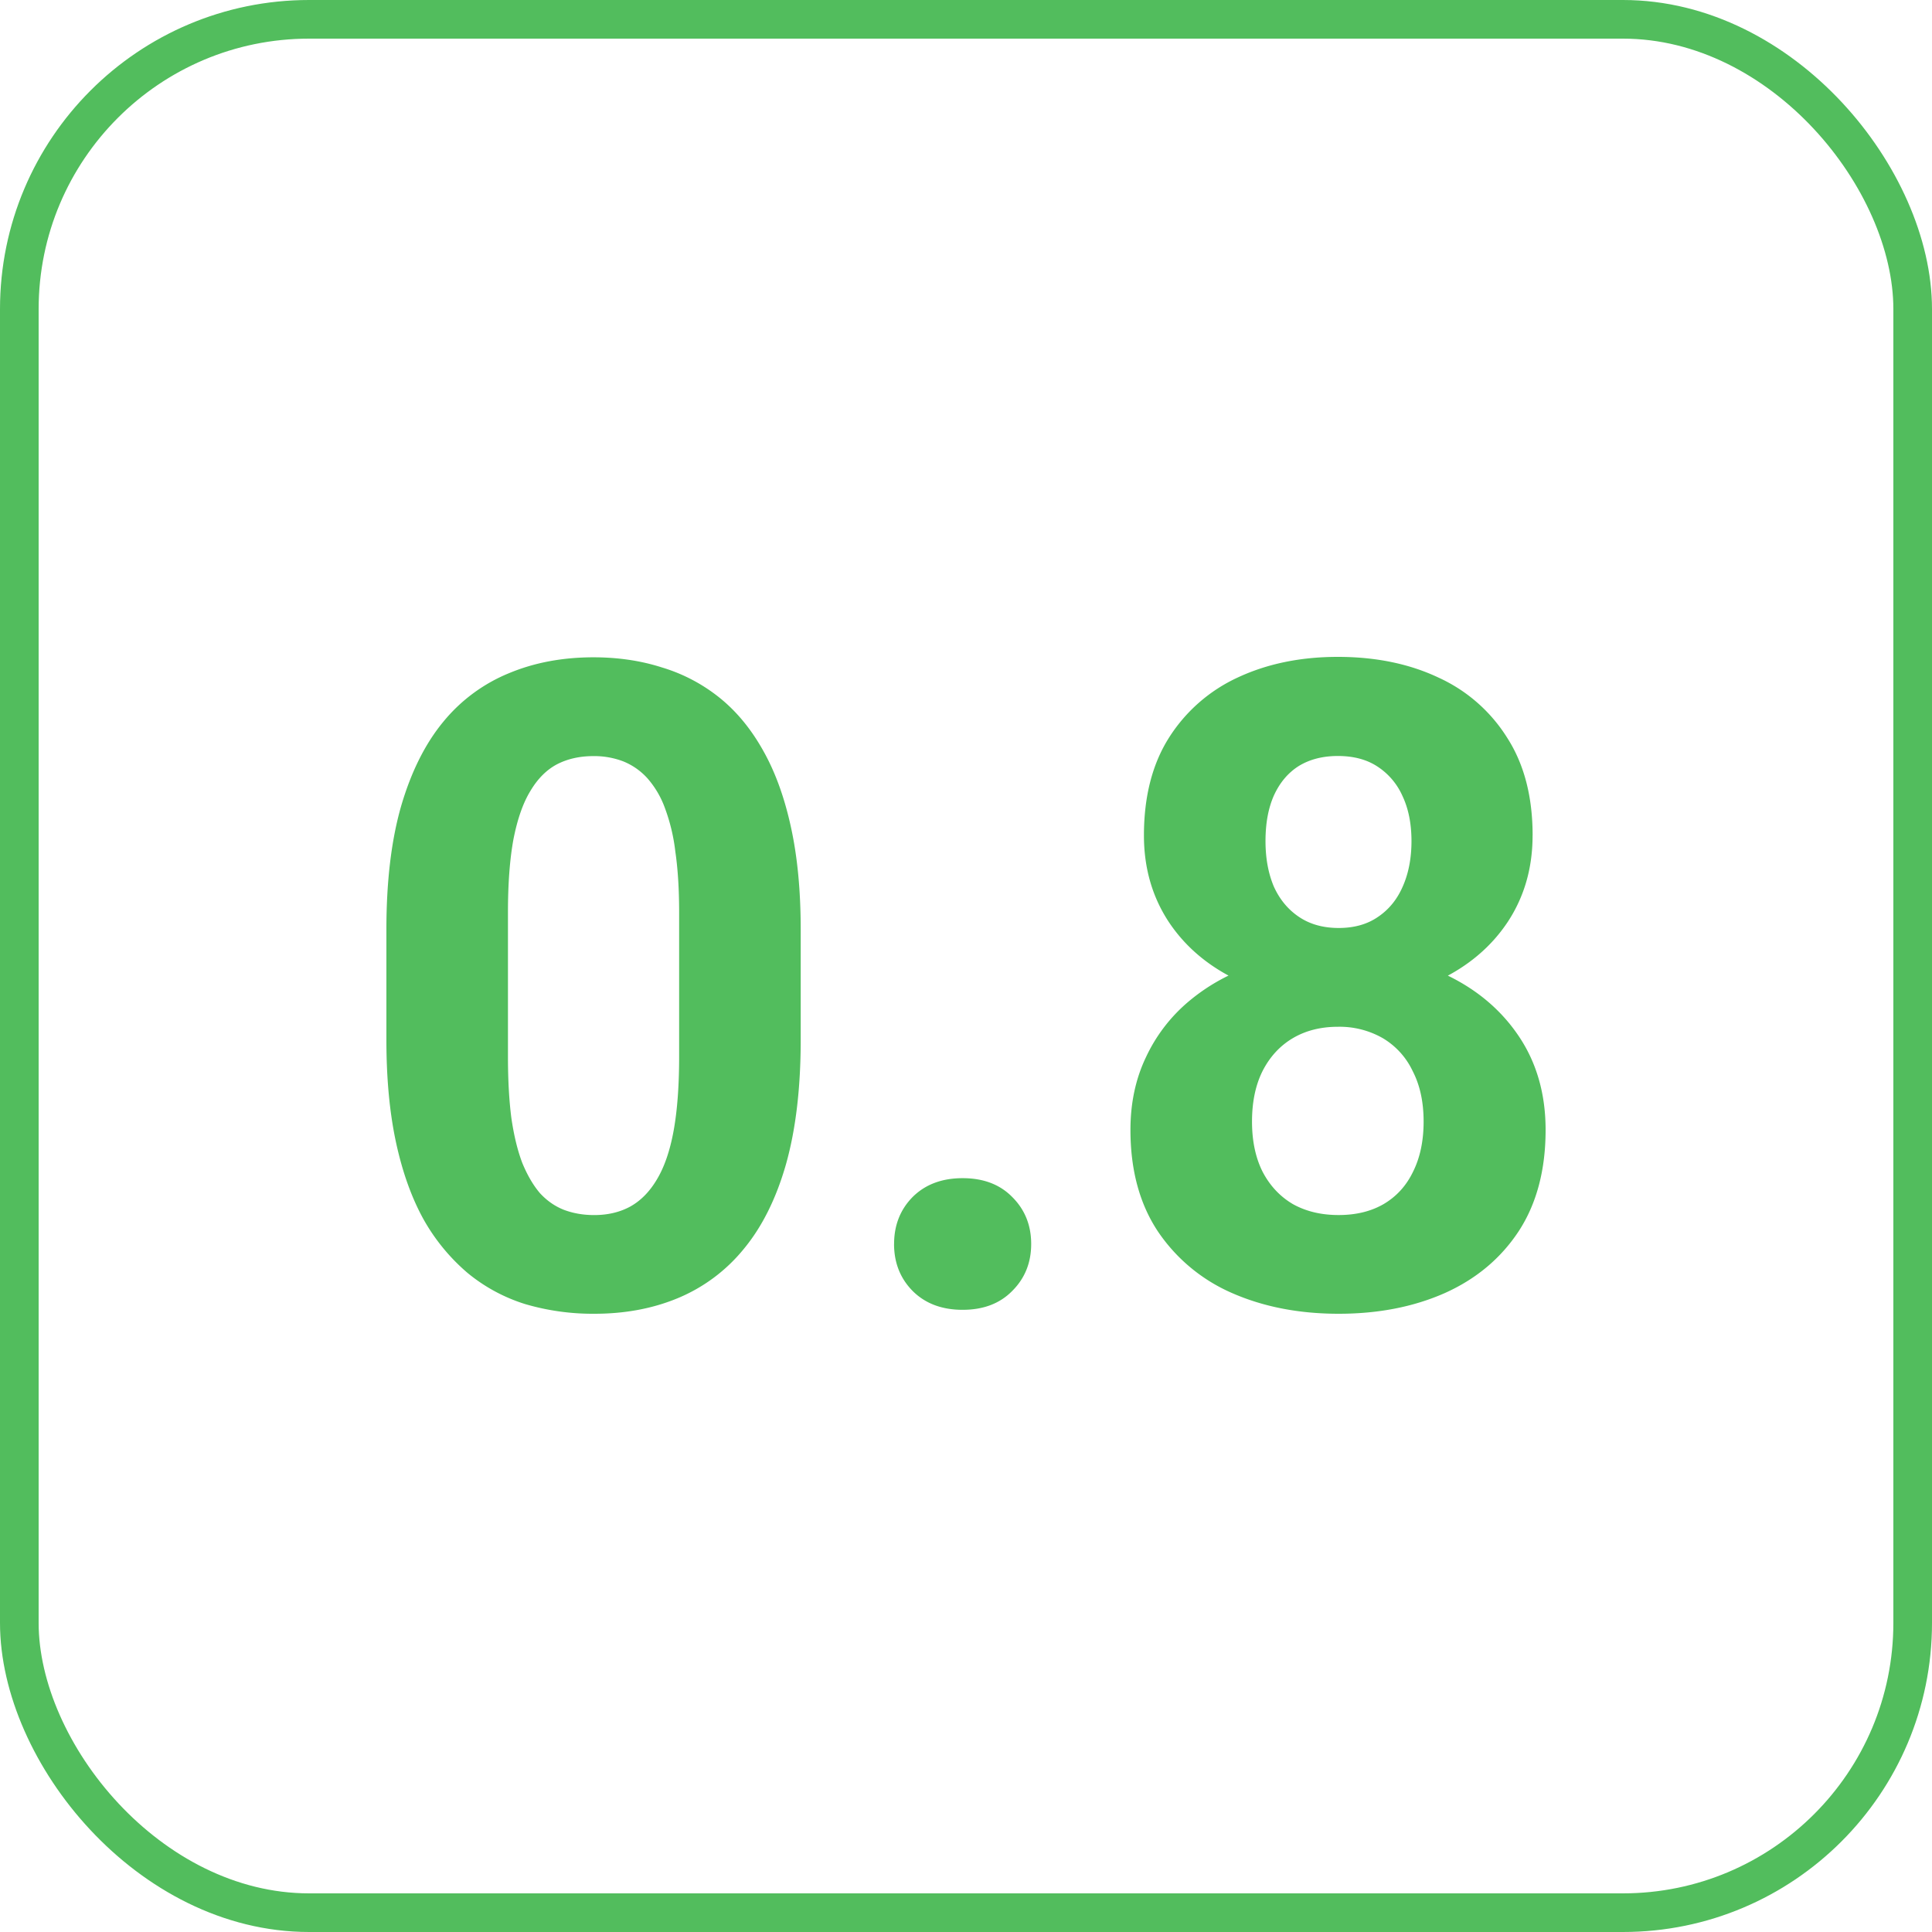
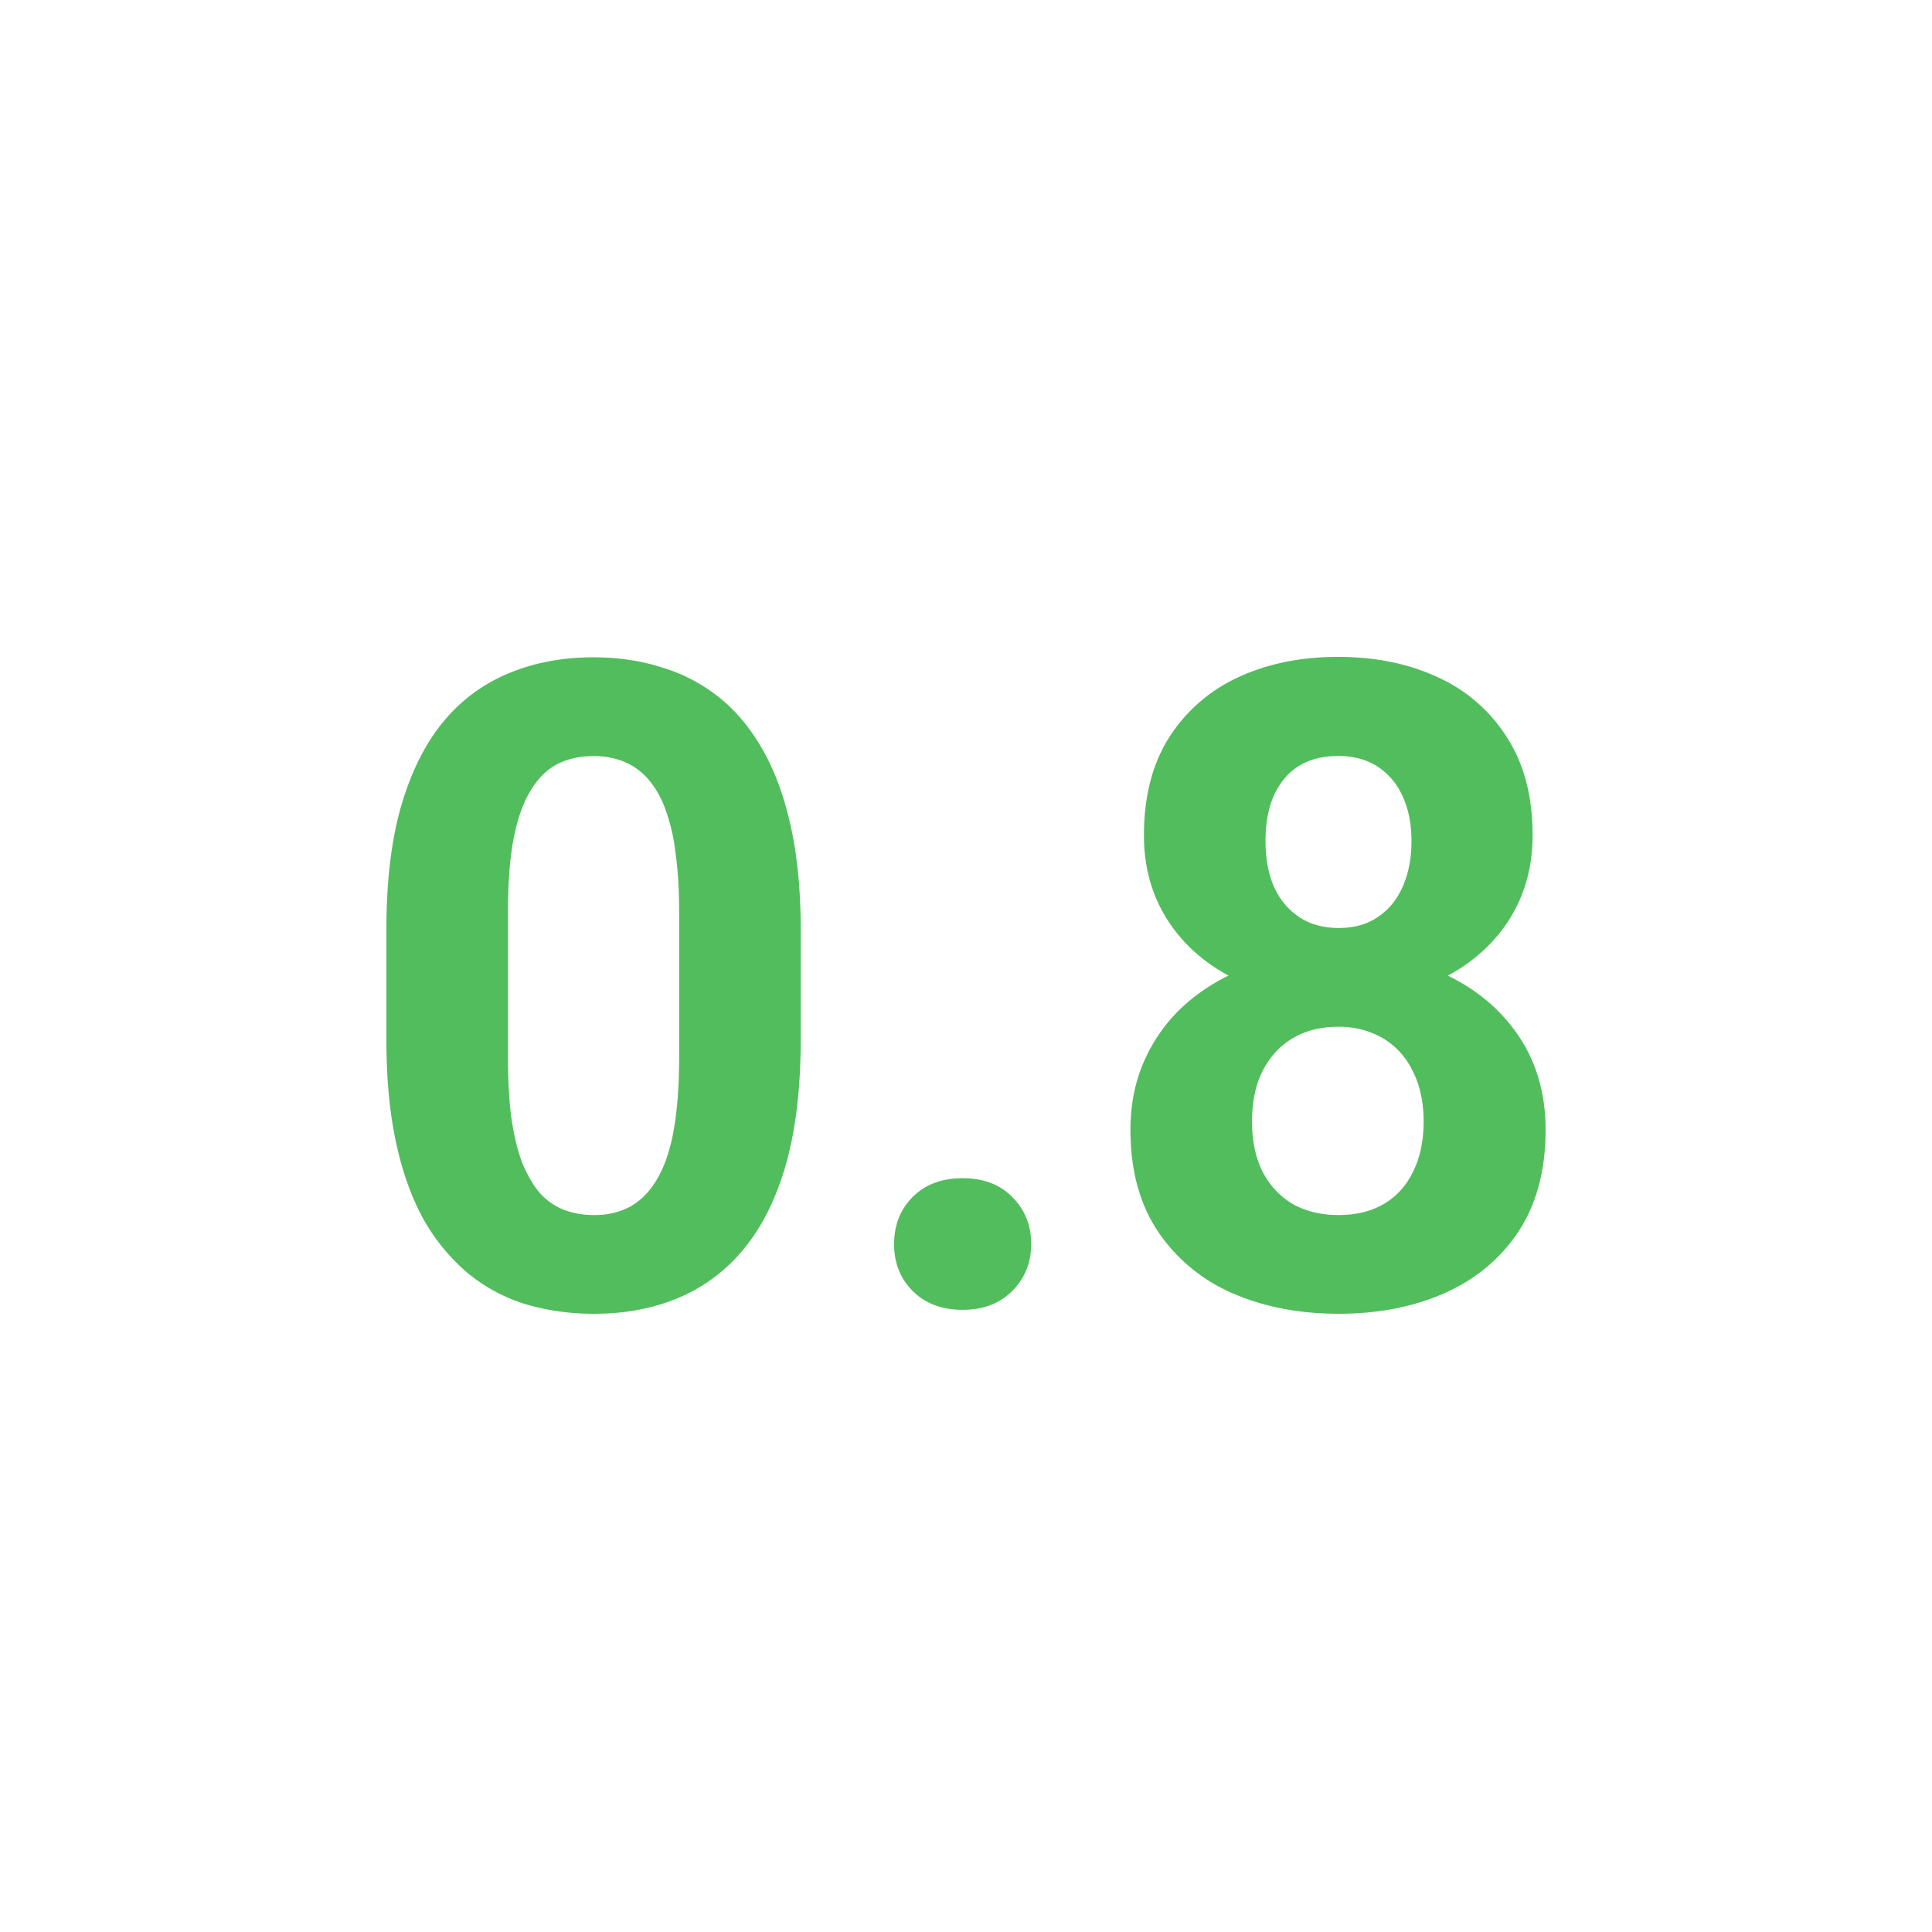
<svg xmlns="http://www.w3.org/2000/svg" width="50" height="50" viewBox="0 0 50 50" fill="none">
  <path d="M20.722 24.052v2.862q0 1.862-.38 3.214-.382 1.34-1.1 2.203a4.35 4.35 0 0 1-1.688 1.26q-.979.41-2.177.409a6.2 6.2 0 0 1-1.785-.25 4.4 4.4 0 0 1-1.491-.806 5.1 5.1 0 0 1-1.132-1.374q-.468-.84-.719-1.999-.25-1.158-.25-2.657v-2.862q0-1.862.381-3.19.392-1.341 1.1-2.193a4.3 4.3 0 0 1 1.697-1.249q.981-.408 2.178-.409.957 0 1.774.262a4.4 4.4 0 0 1 1.491.783q.664.534 1.132 1.374.468.829.719 1.988.25 1.146.25 2.634m-3.146 3.293V23.61q0-.897-.098-1.567a4.8 4.8 0 0 0-.272-1.136 2.4 2.4 0 0 0-.457-.772 1.7 1.7 0 0 0-.62-.431 2.1 2.1 0 0 0-.773-.136q-.534 0-.947.215-.404.216-.686.693-.283.465-.436 1.25-.141.771-.141 1.884v3.736q0 .898.087 1.579.098.681.283 1.17.196.476.457.783.272.295.62.432.36.136.784.136.523 0 .926-.216.413-.227.696-.704.294-.488.436-1.272.141-.783.141-1.908m5.563 4.848q0-.727.479-1.215.49-.488 1.295-.488.806 0 1.284.488.49.488.49 1.215t-.49 1.215q-.479.489-1.284.489-.806 0-1.295-.489-.48-.487-.48-1.215M40 29.242q0 1.555-.697 2.623-.697 1.056-1.915 1.601-1.209.534-2.744.534-1.534 0-2.754-.534a4.45 4.45 0 0 1-1.926-1.6q-.708-1.069-.708-2.624 0-1.045.403-1.885a4.2 4.2 0 0 1 1.121-1.454 5 5 0 0 1 1.71-.931 6.7 6.7 0 0 1 2.133-.33q1.545 0 2.765.568 1.218.569 1.915 1.602t.697 2.43m-3.157-.216q0-.76-.283-1.306a1.96 1.96 0 0 0-.773-.852 2.25 2.25 0 0 0-1.164-.295q-.664 0-1.165.295-.5.296-.784.852-.272.546-.272 1.306 0 .75.272 1.295.283.544.784.84.511.285 1.186.284.676 0 1.165-.284.501-.295.762-.84.272-.546.272-1.295m2.82-7.404q0 1.26-.643 2.237-.642.966-1.785 1.51-1.132.546-2.59.546-1.47 0-2.613-.546-1.143-.544-1.785-1.51-.642-.977-.642-2.237 0-1.5.642-2.521a4.17 4.17 0 0 1 1.785-1.567Q33.175 17 34.622 17q1.47 0 2.602.534A4.1 4.1 0 0 1 39.01 19.1q.654 1.022.654 2.52m-3.135.148q0-.67-.229-1.159a1.76 1.76 0 0 0-.653-.772q-.414-.272-1.023-.272-.588 0-1.013.26-.414.262-.642.761-.218.49-.218 1.181 0 .67.218 1.182.228.5.653.783.424.284 1.023.284.6 0 1.013-.284.424-.284.642-.783.229-.512.229-1.181" fill="#52BD5D" />
-   <rect x=".5" y=".5" width="49" height="49" rx="7.5" stroke="#52BD5D" />
</svg>